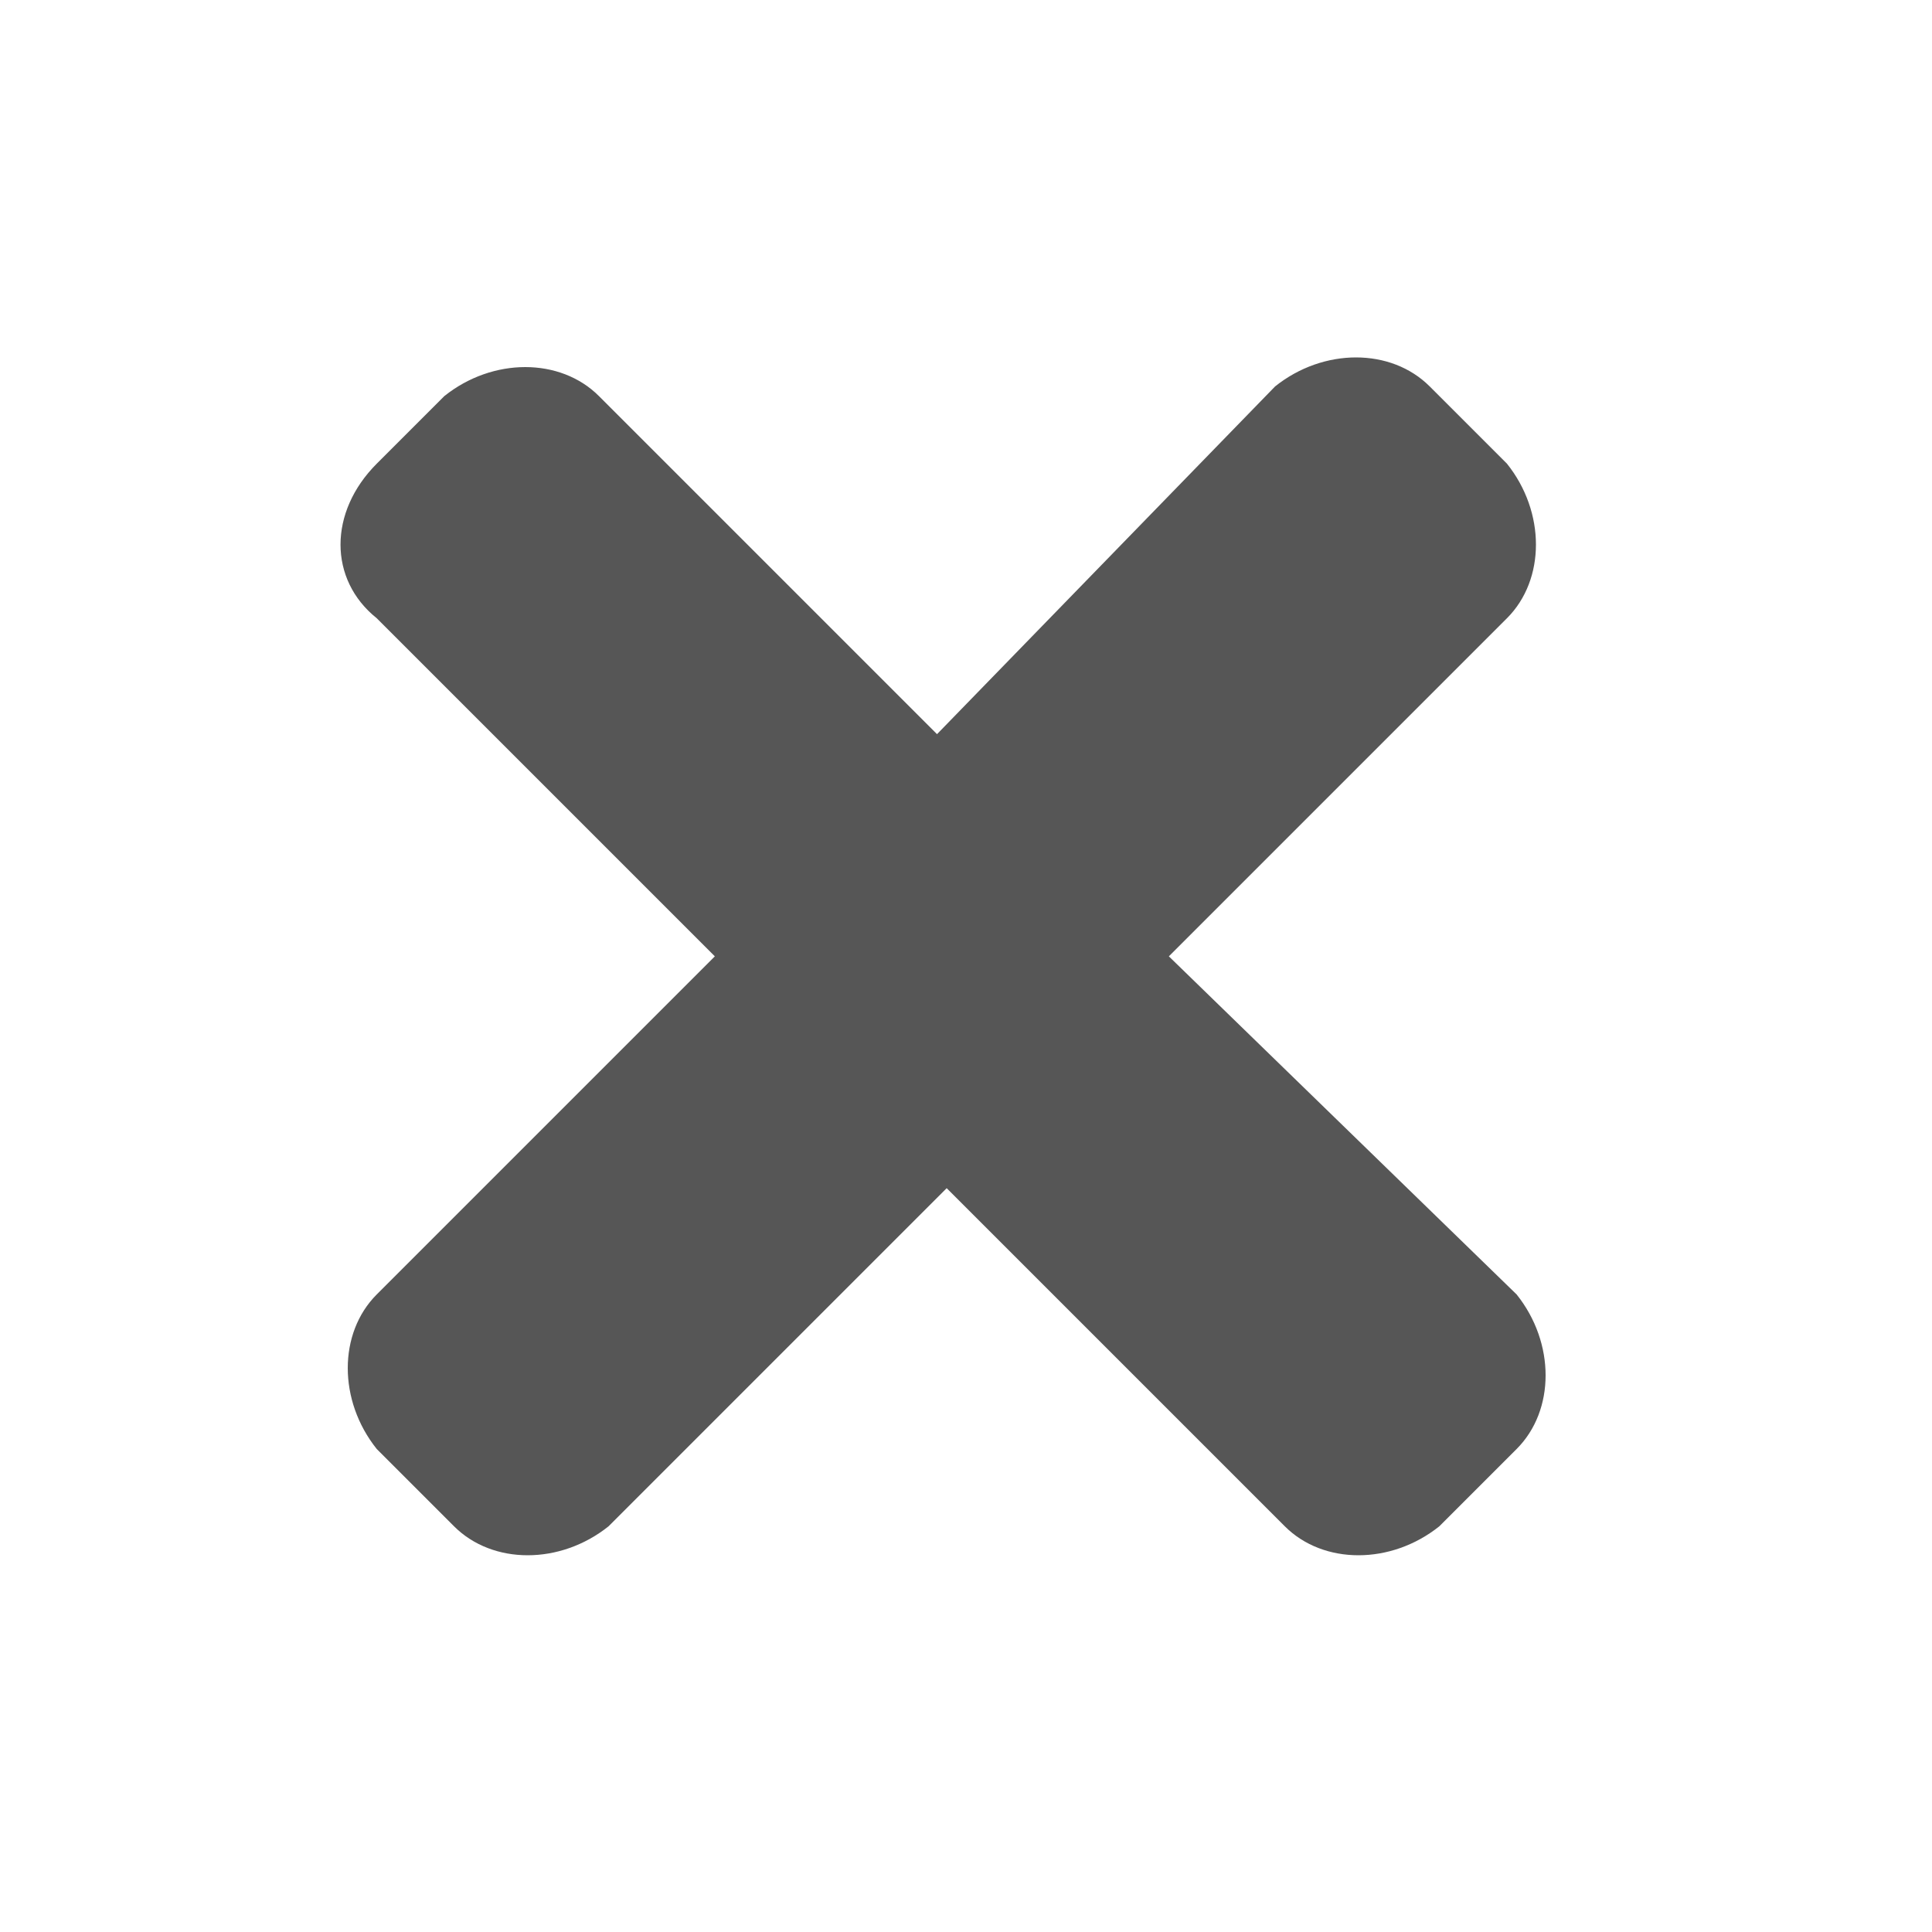
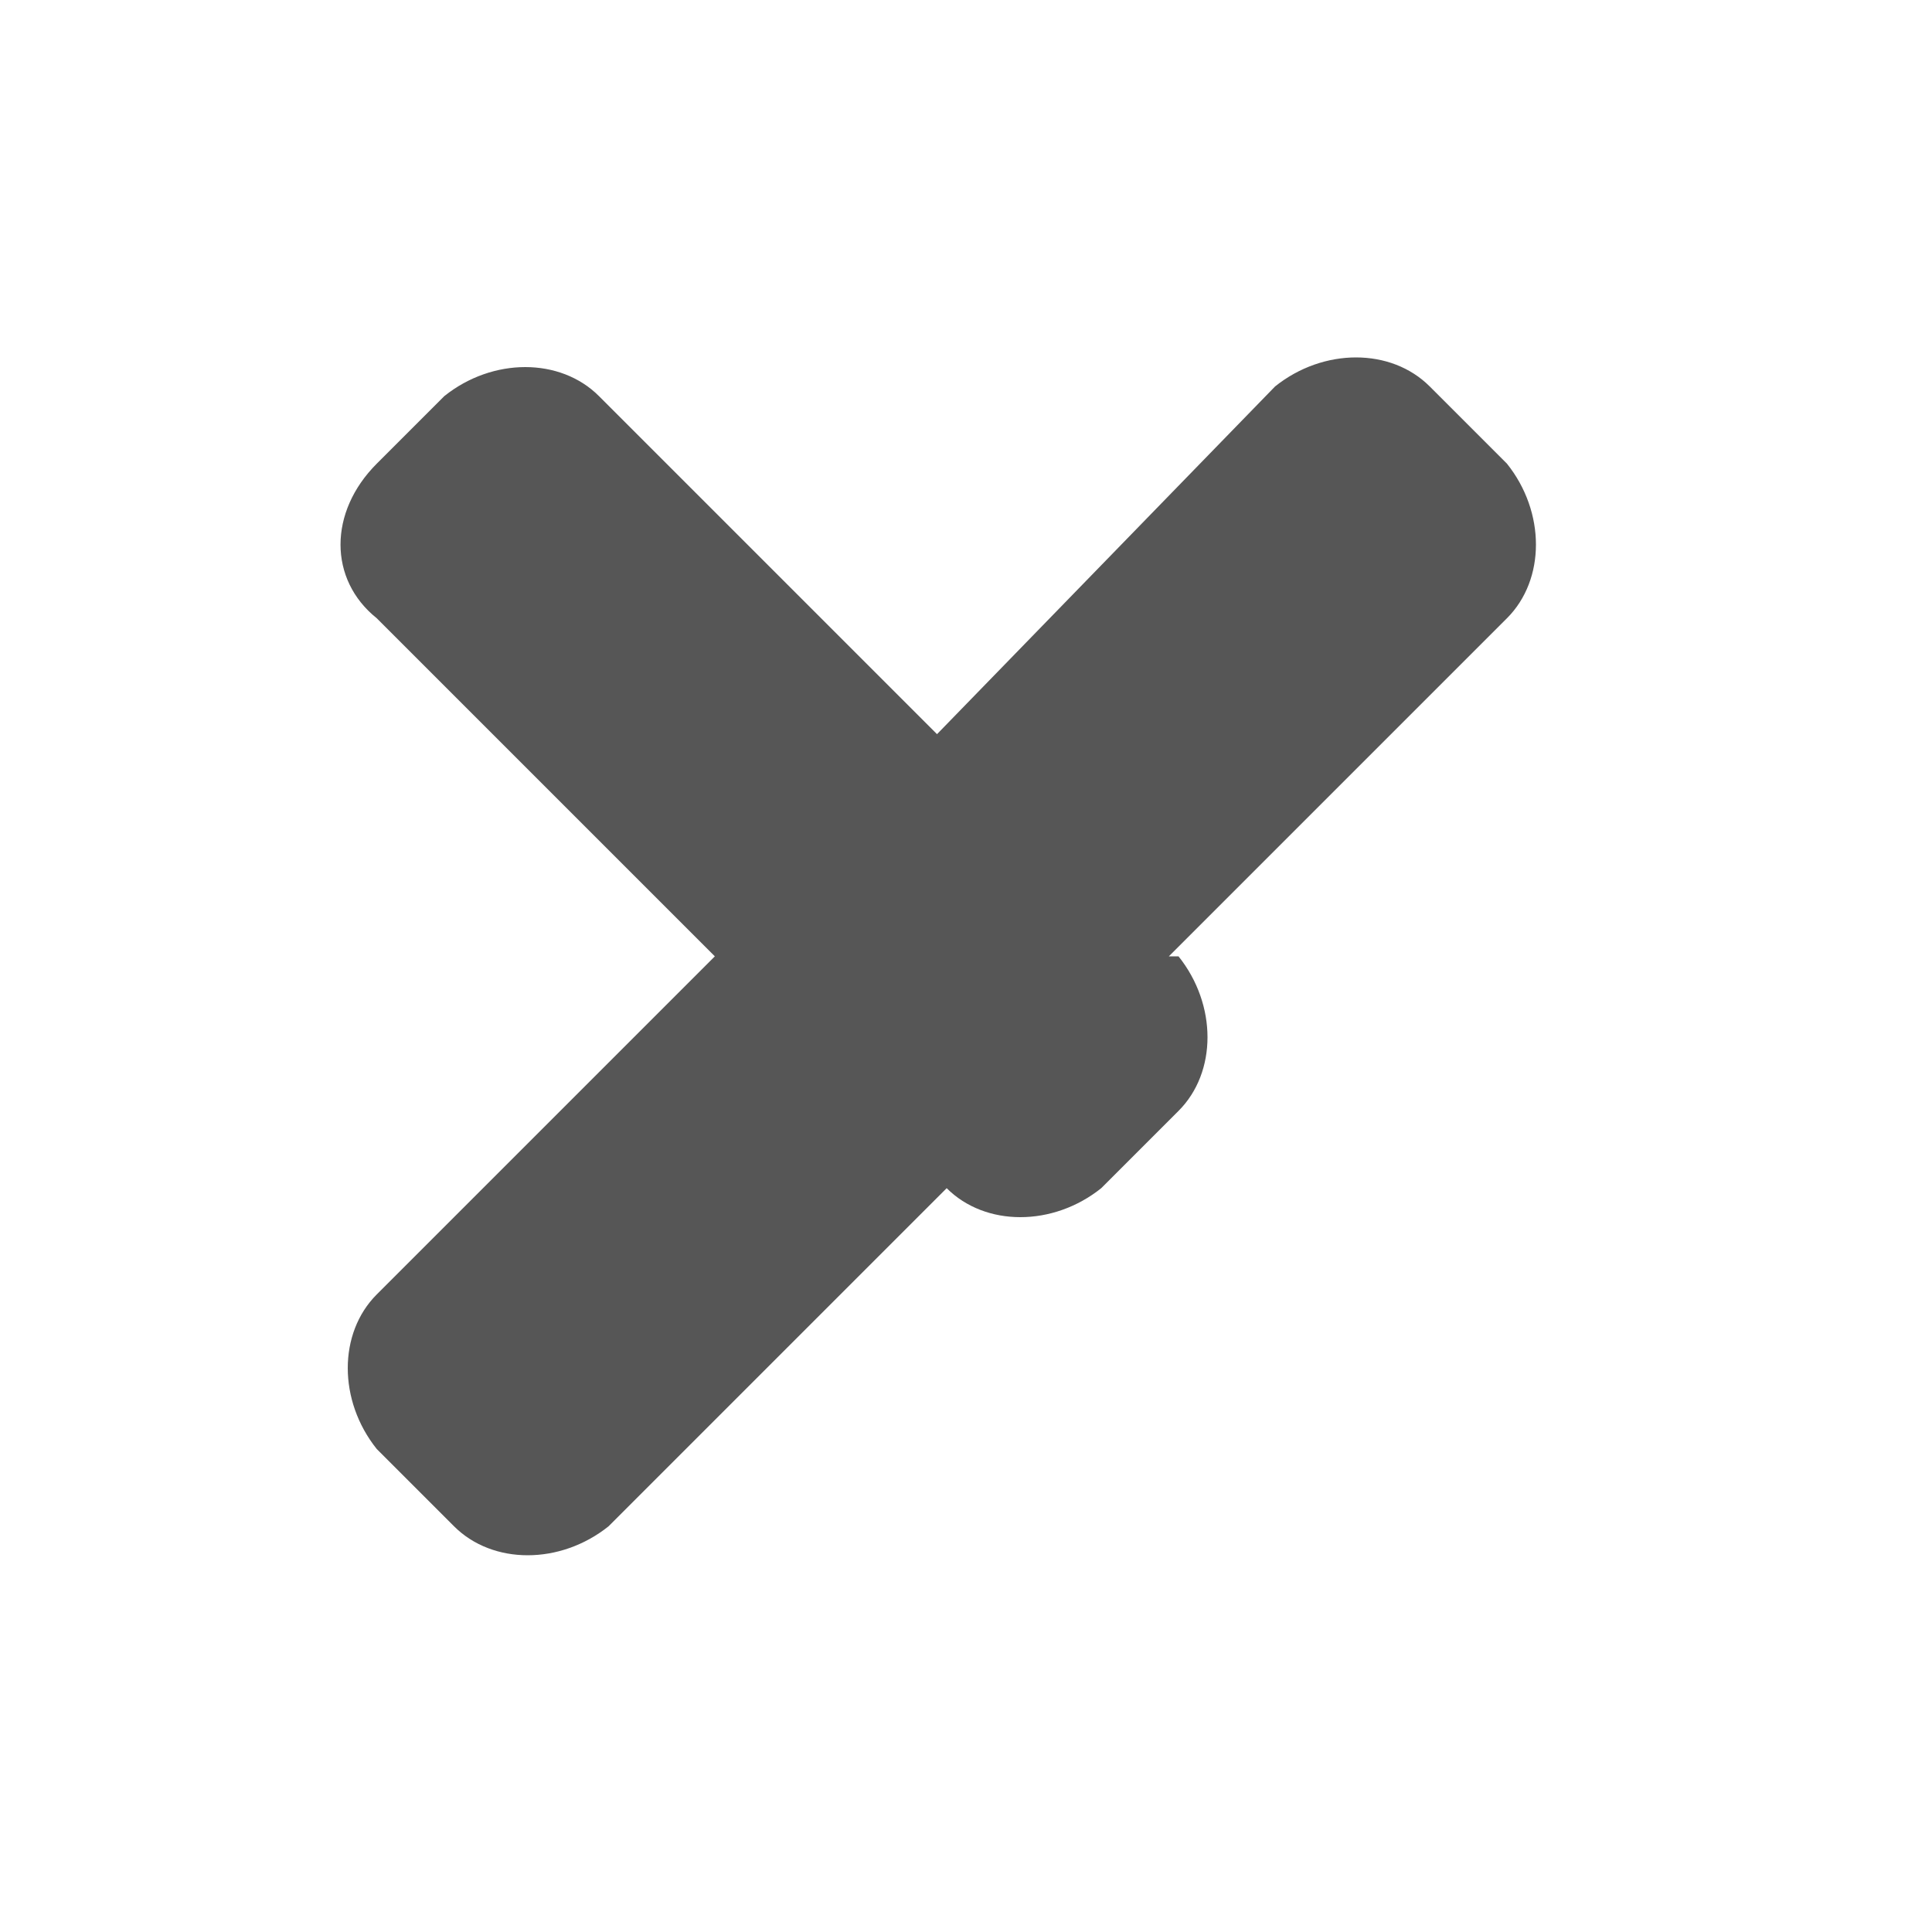
<svg xmlns="http://www.w3.org/2000/svg" version="1.1" id="Vrstva_1" x="0px" y="0px" viewBox="0 0 20 20" style="enable-background:new 0 0 20 20;" xml:space="preserve">
  <style type="text/css">
	.st0{fill:#565656;}
</style>
-   <path id="solid_times" class="st0" d="M12.1,9.9l3.5-3.5C16,6,16,5.3,15.6,4.8l-0.8-0.8c-0.4-0.4-1.1-0.4-1.6,0L9.7,7.6L6.2,4.1  c-0.4-0.4-1.1-0.4-1.6,0L3.9,4.8C3.4,5.3,3.4,6,3.9,6.4l3.5,3.5l-3.5,3.5c-0.4,0.4-0.4,1.1,0,1.6l0.8,0.8c0.4,0.4,1.1,0.4,1.6,0  l3.5-3.5l3.5,3.5c0.4,0.4,1.1,0.4,1.6,0l0.8-0.8c0.4-0.4,0.4-1.1,0-1.6L12.1,9.9z" />
+   <path id="solid_times" class="st0" d="M12.1,9.9l3.5-3.5C16,6,16,5.3,15.6,4.8l-0.8-0.8c-0.4-0.4-1.1-0.4-1.6,0L9.7,7.6L6.2,4.1  c-0.4-0.4-1.1-0.4-1.6,0L3.9,4.8C3.4,5.3,3.4,6,3.9,6.4l3.5,3.5l-3.5,3.5c-0.4,0.4-0.4,1.1,0,1.6l0.8,0.8c0.4,0.4,1.1,0.4,1.6,0  l3.5-3.5c0.4,0.4,1.1,0.4,1.6,0l0.8-0.8c0.4-0.4,0.4-1.1,0-1.6L12.1,9.9z" />
</svg>